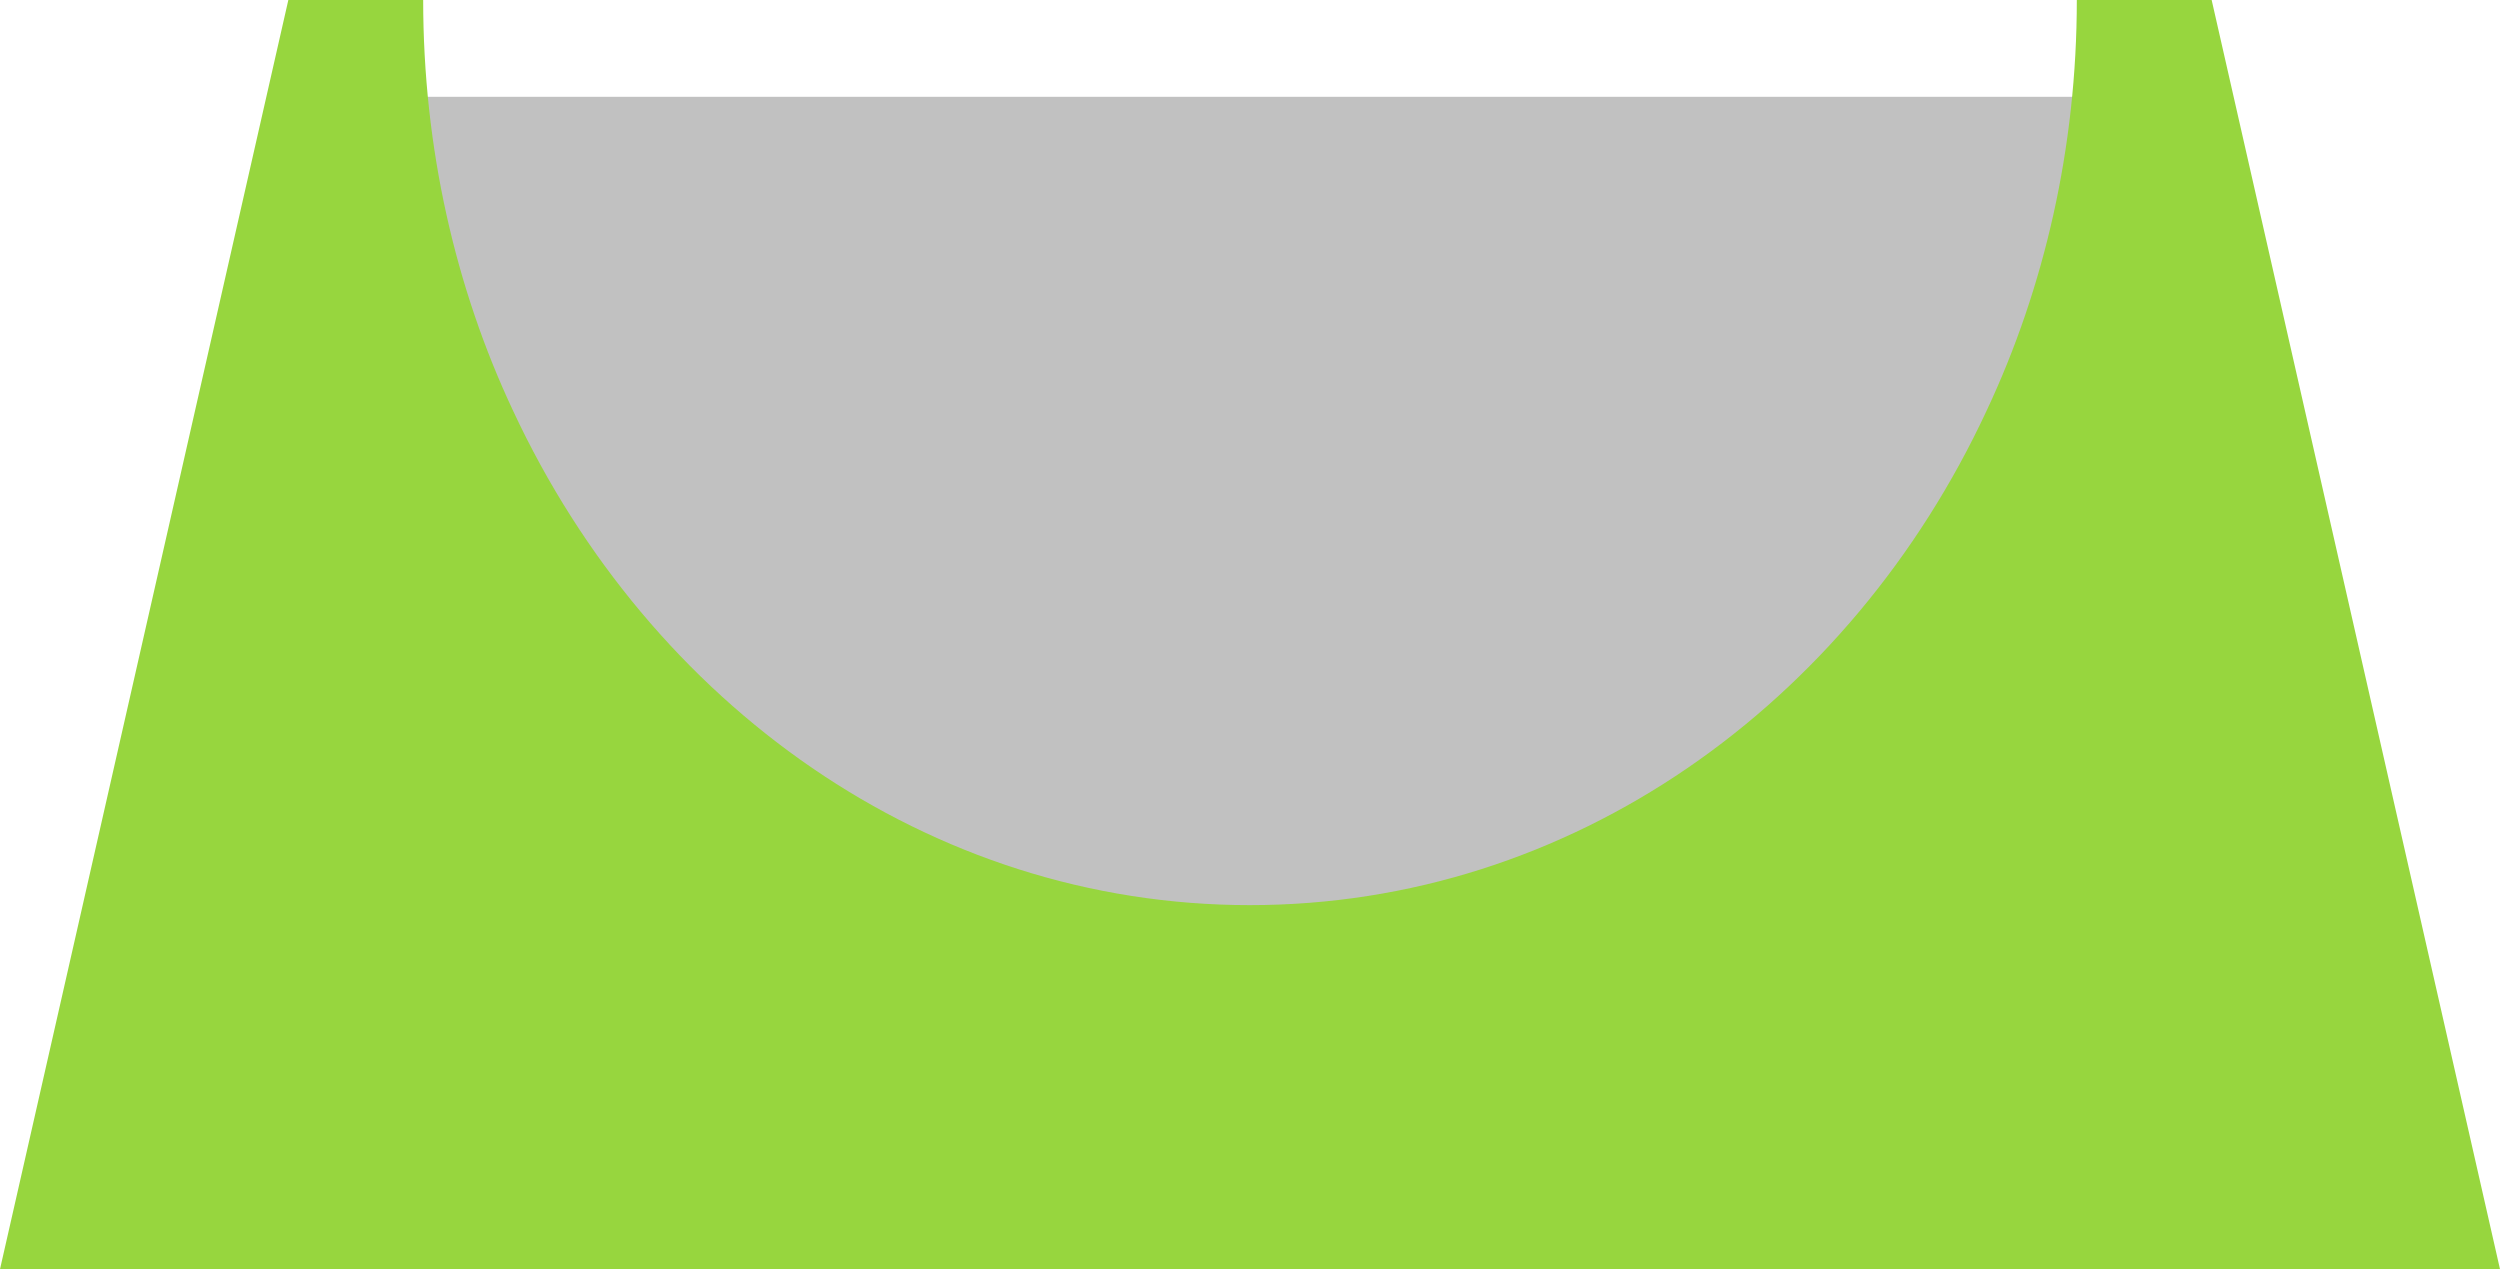
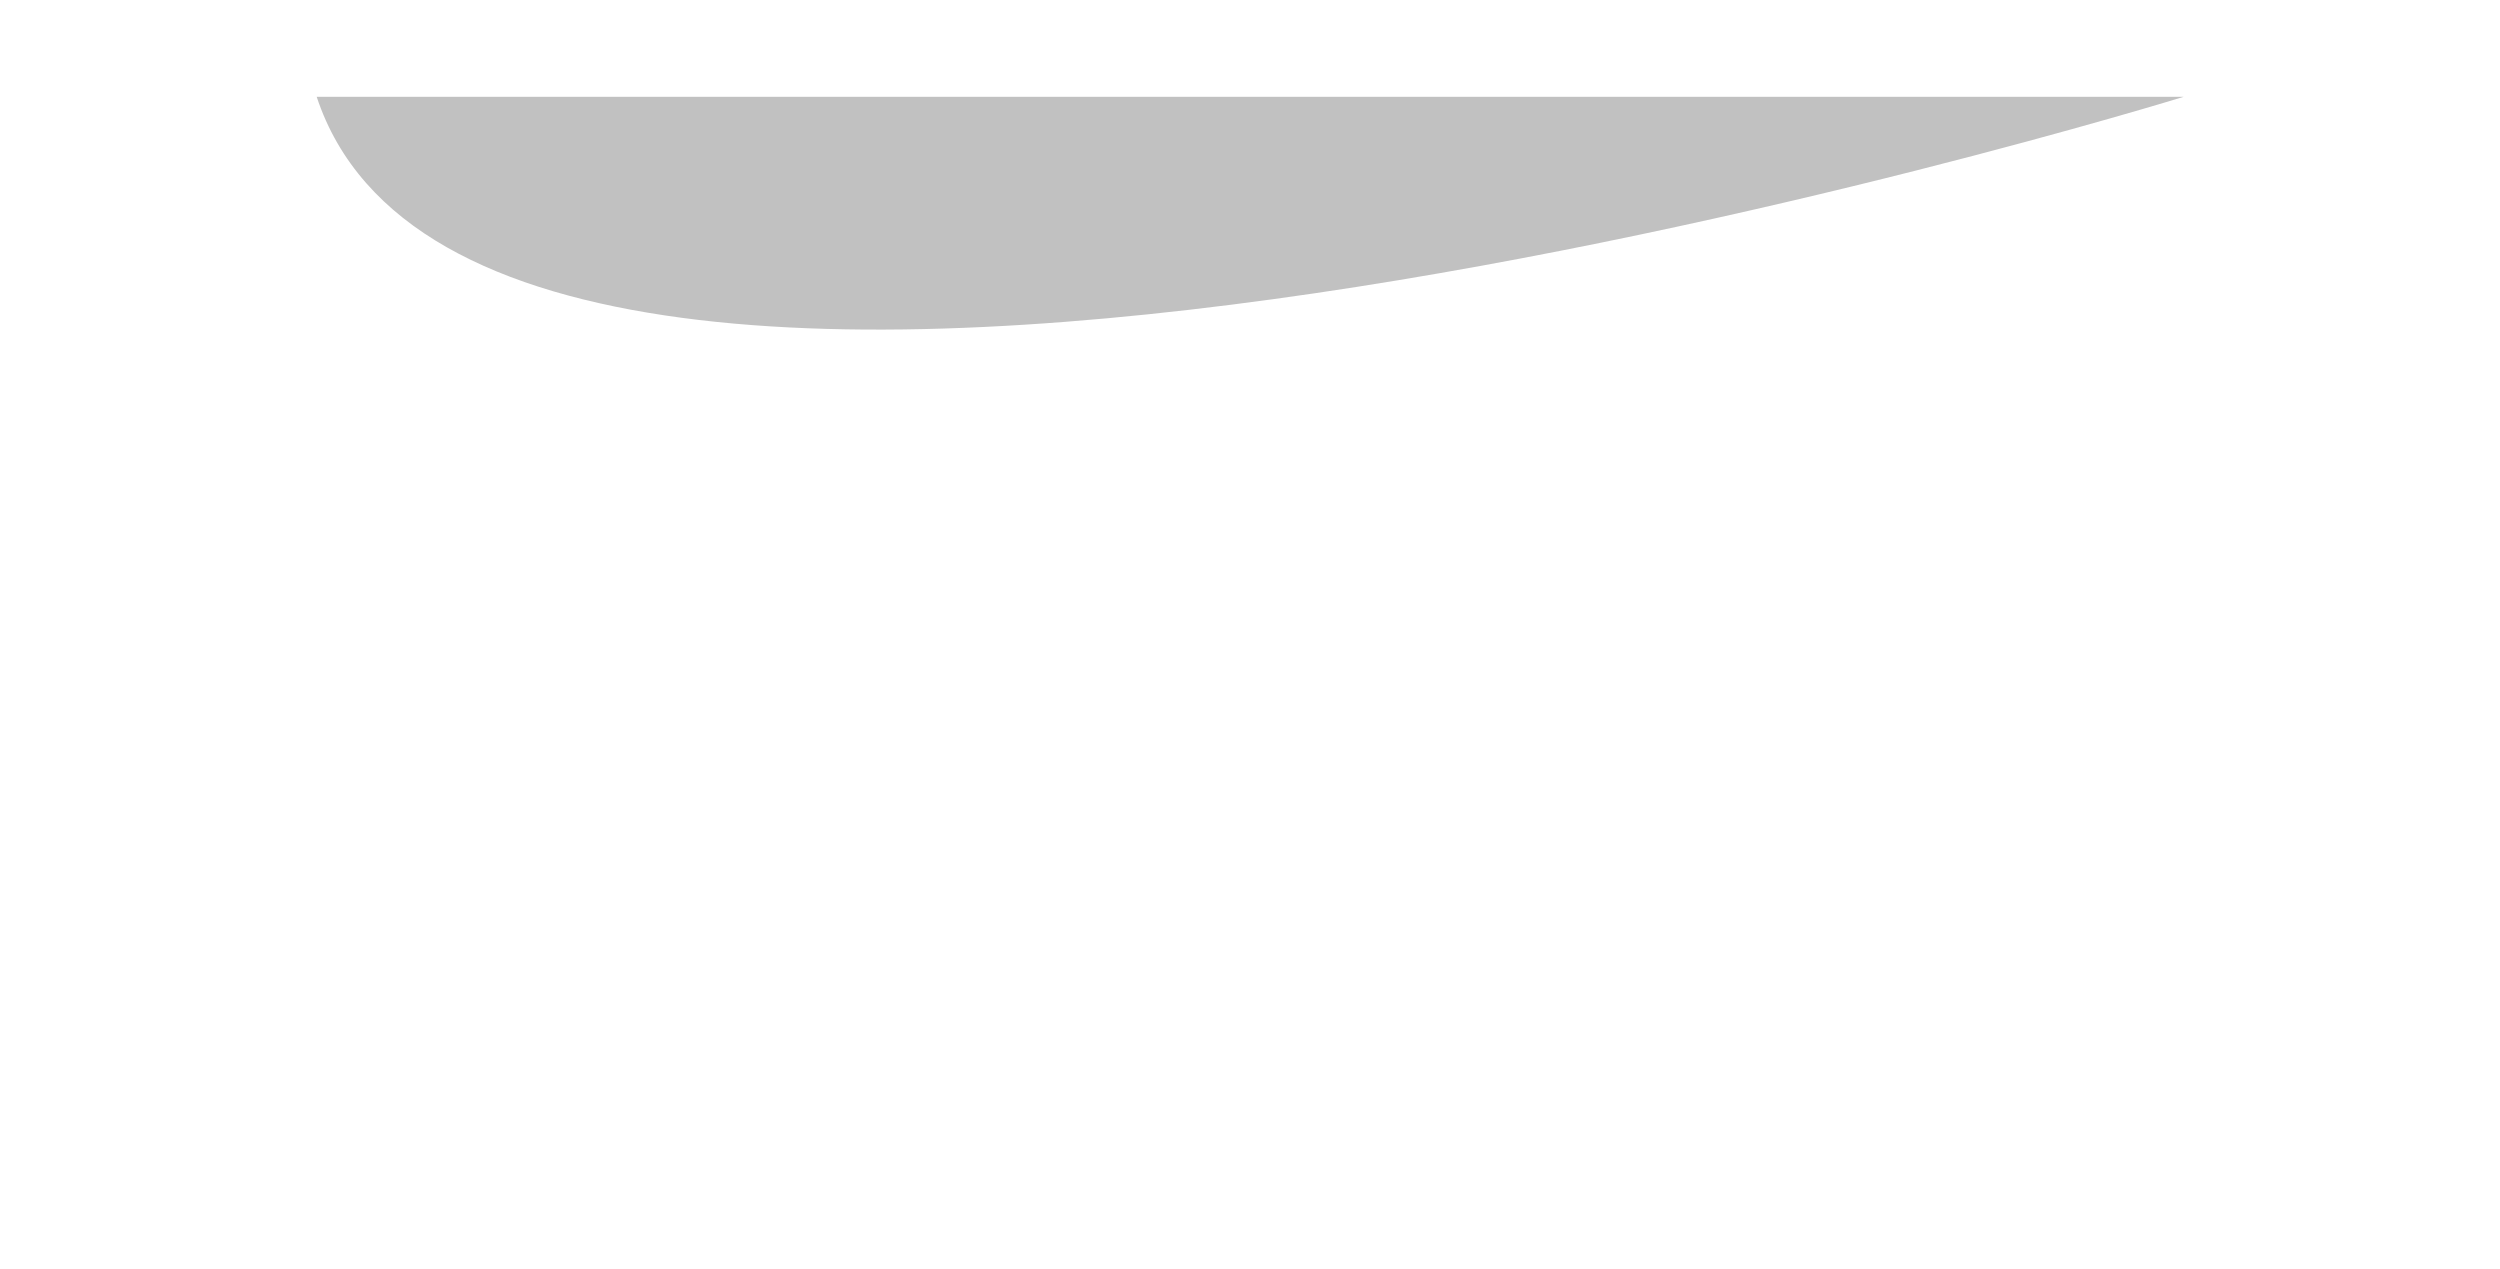
<svg xmlns="http://www.w3.org/2000/svg" id="Vrstva_2" viewBox="0 0 72.31 36.71">
  <defs>
    <style>.cls-1{fill:#97d63e;}.cls-1,.cls-2{stroke-width:0px;}.cls-2{fill:#c1c1c1;}</style>
  </defs>
  <g id="Layer_1">
-     <path class="cls-2" d="M63.16,2.8c-5.01,15.15-15.22,25.51-27,25.51S14.17,17.95,9.16,2.8h54Z" />
-     <path class="cls-1" d="M63.97,0h-3.9c0,4.27-.94,8.33-2.61,11.88-3.95,8.49-12.01,14.3-21.31,14.3s-17.35-5.81-21.31-14.3c-1.67-3.55-2.6-7.61-2.6-11.88h-3.9L0,36.71h72.31L63.97,0Z" />
+     <path class="cls-2" d="M63.16,2.8S14.17,17.95,9.16,2.8h54Z" />
  </g>
</svg>